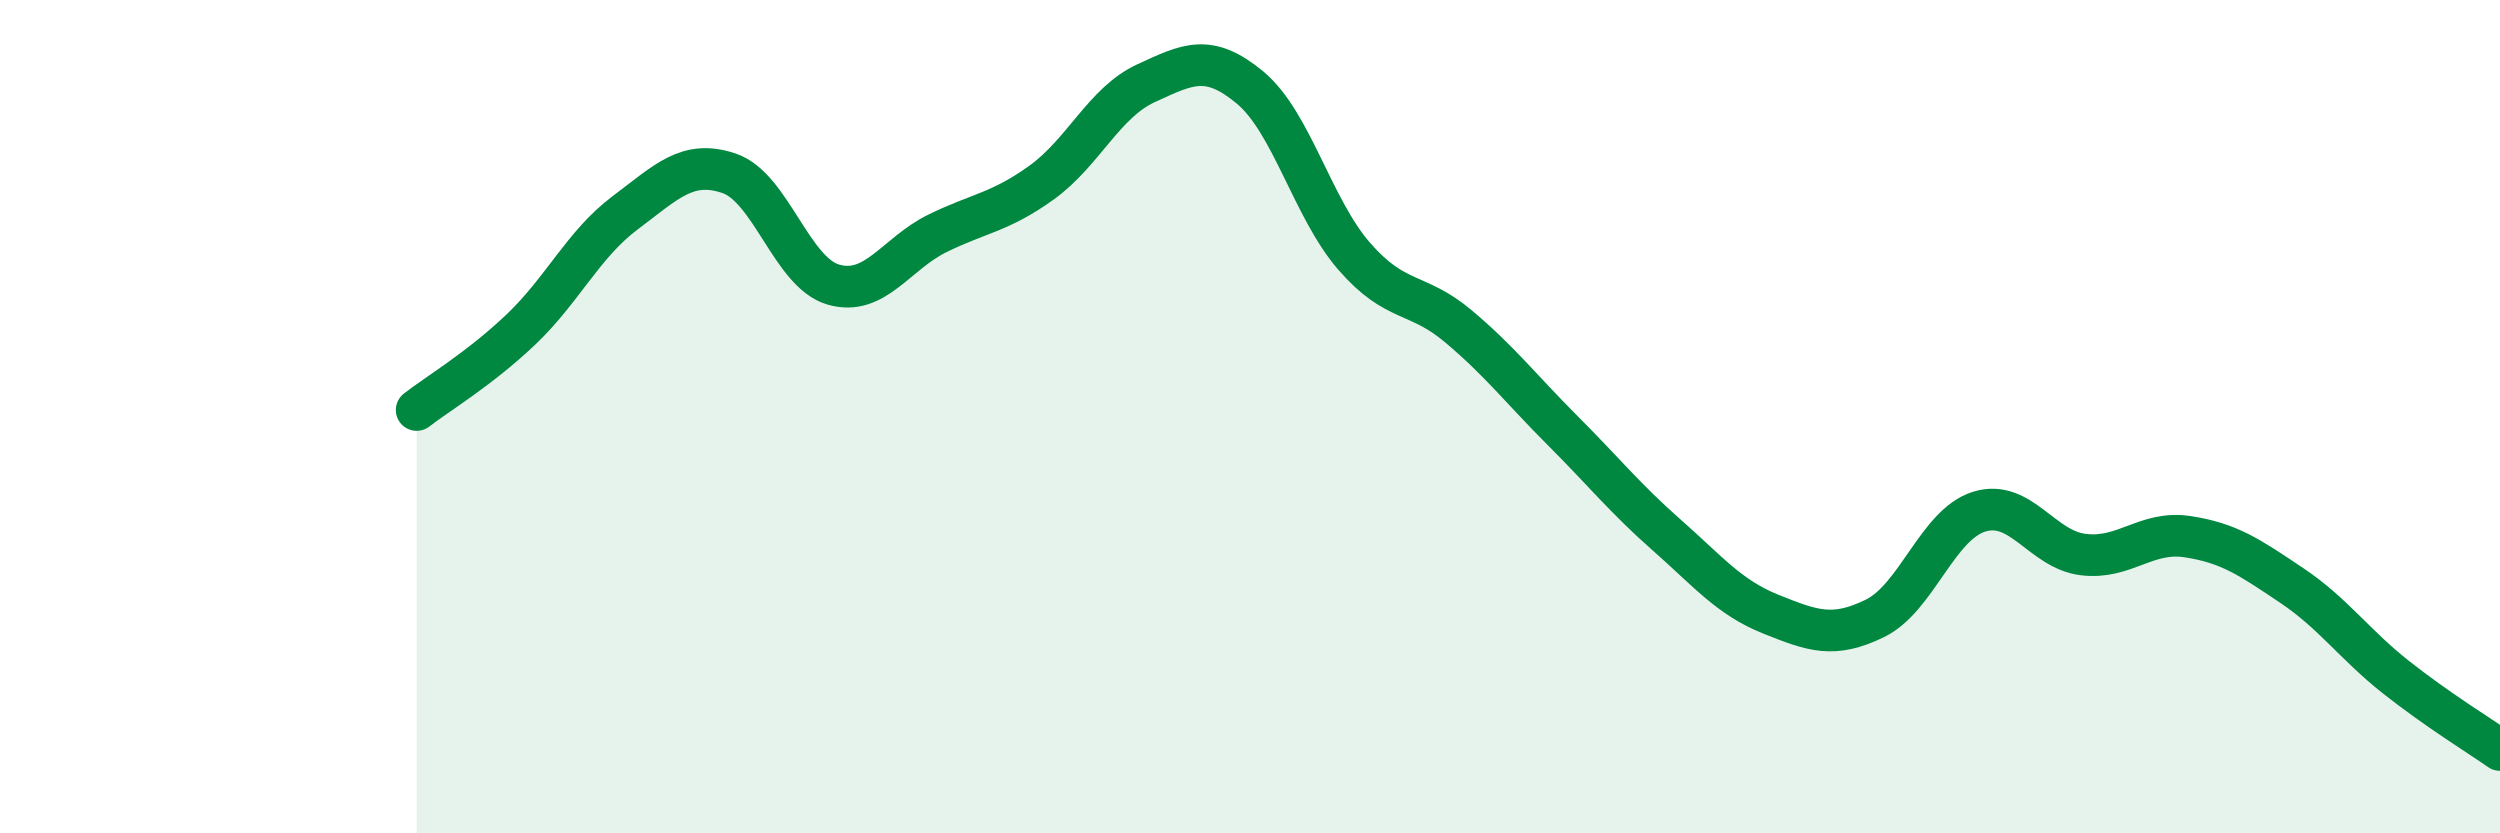
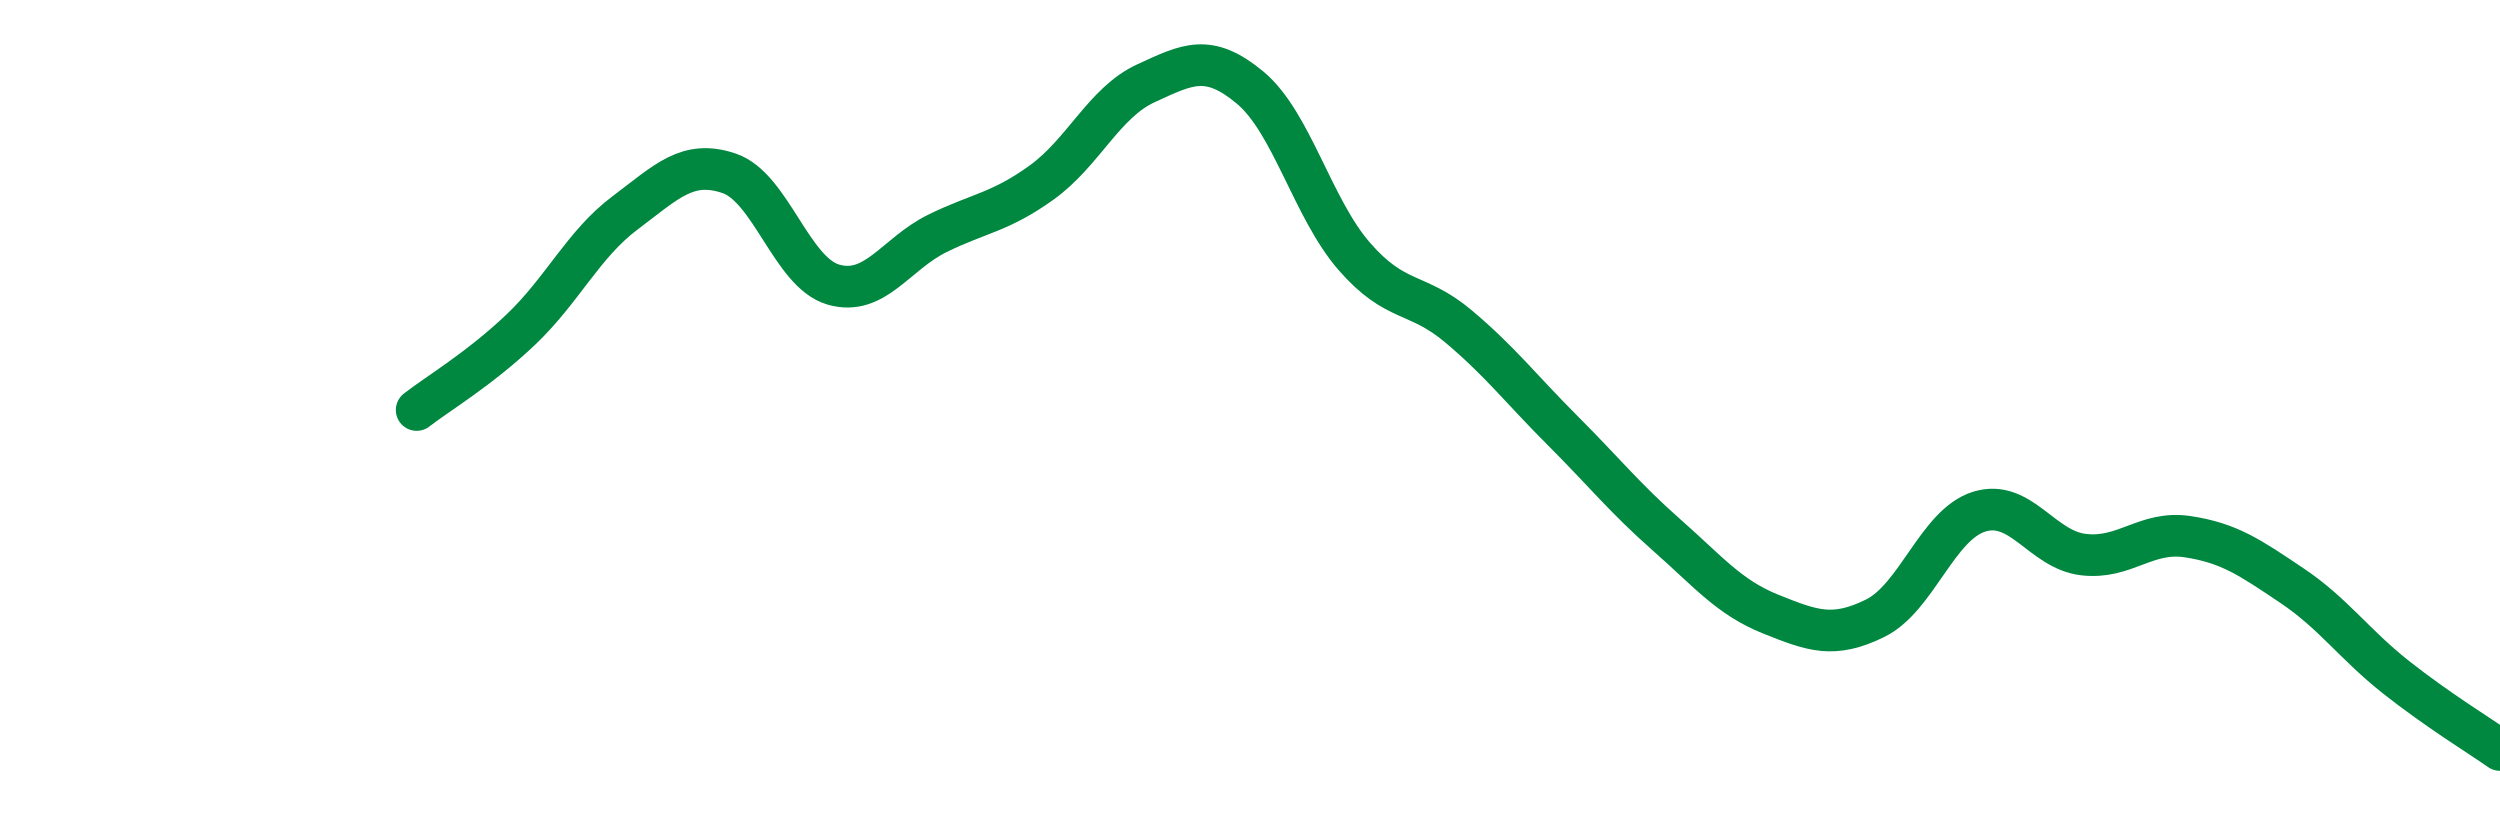
<svg xmlns="http://www.w3.org/2000/svg" width="60" height="20" viewBox="0 0 60 20">
-   <path d="M 10,9.84 C 10.5,9.45 11.5,8.86 12.5,7.91 C 13.5,6.96 14,5.86 15,5.11 C 16,4.36 16.5,3.82 17.5,4.16 C 18.5,4.5 19,6.54 20,6.83 C 21,7.12 21.5,6.09 22.5,5.6 C 23.5,5.11 24,5.1 25,4.38 C 26,3.66 26.5,2.46 27.5,2 C 28.5,1.54 29,1.27 30,2.1 C 31,2.93 31.5,5 32.5,6.15 C 33.5,7.3 34,6.99 35,7.83 C 36,8.67 36.5,9.33 37.5,10.33 C 38.5,11.33 39,11.96 40,12.84 C 41,13.72 41.5,14.34 42.5,14.74 C 43.5,15.14 44,15.33 45,14.84 C 46,14.35 46.5,12.59 47.5,12.28 C 48.5,11.97 49,13.19 50,13.31 C 51,13.43 51.5,12.73 52.5,12.88 C 53.5,13.03 54,13.38 55,14.05 C 56,14.72 56.5,15.46 57.5,16.25 C 58.5,17.04 59.5,17.65 60,18L60 20L10 20Z" fill="#008740" opacity="0.1" stroke-linecap="round" stroke-linejoin="round" />
  <path d="M 10,9.84 C 10.5,9.45 11.5,8.86 12.5,7.91 C 13.5,6.96 14,5.86 15,5.11 C 16,4.36 16.5,3.82 17.5,4.16 C 18.5,4.5 19,6.54 20,6.83 C 21,7.12 21.5,6.09 22.5,5.6 C 23.5,5.11 24,5.1 25,4.38 C 26,3.66 26.5,2.46 27.5,2 C 28.5,1.54 29,1.27 30,2.1 C 31,2.93 31.5,5 32.5,6.15 C 33.5,7.3 34,6.99 35,7.83 C 36,8.67 36.5,9.33 37.5,10.33 C 38.5,11.33 39,11.96 40,12.84 C 41,13.72 41.5,14.34 42.5,14.74 C 43.5,15.14 44,15.33 45,14.84 C 46,14.35 46.5,12.59 47.5,12.28 C 48.5,11.97 49,13.19 50,13.31 C 51,13.43 51.5,12.73 52.5,12.88 C 53.5,13.03 54,13.38 55,14.05 C 56,14.72 56.5,15.46 57.5,16.25 C 58.5,17.04 59.5,17.65 60,18" stroke="#008740" stroke-width="1" fill="none" stroke-linecap="round" stroke-linejoin="round" />
</svg>